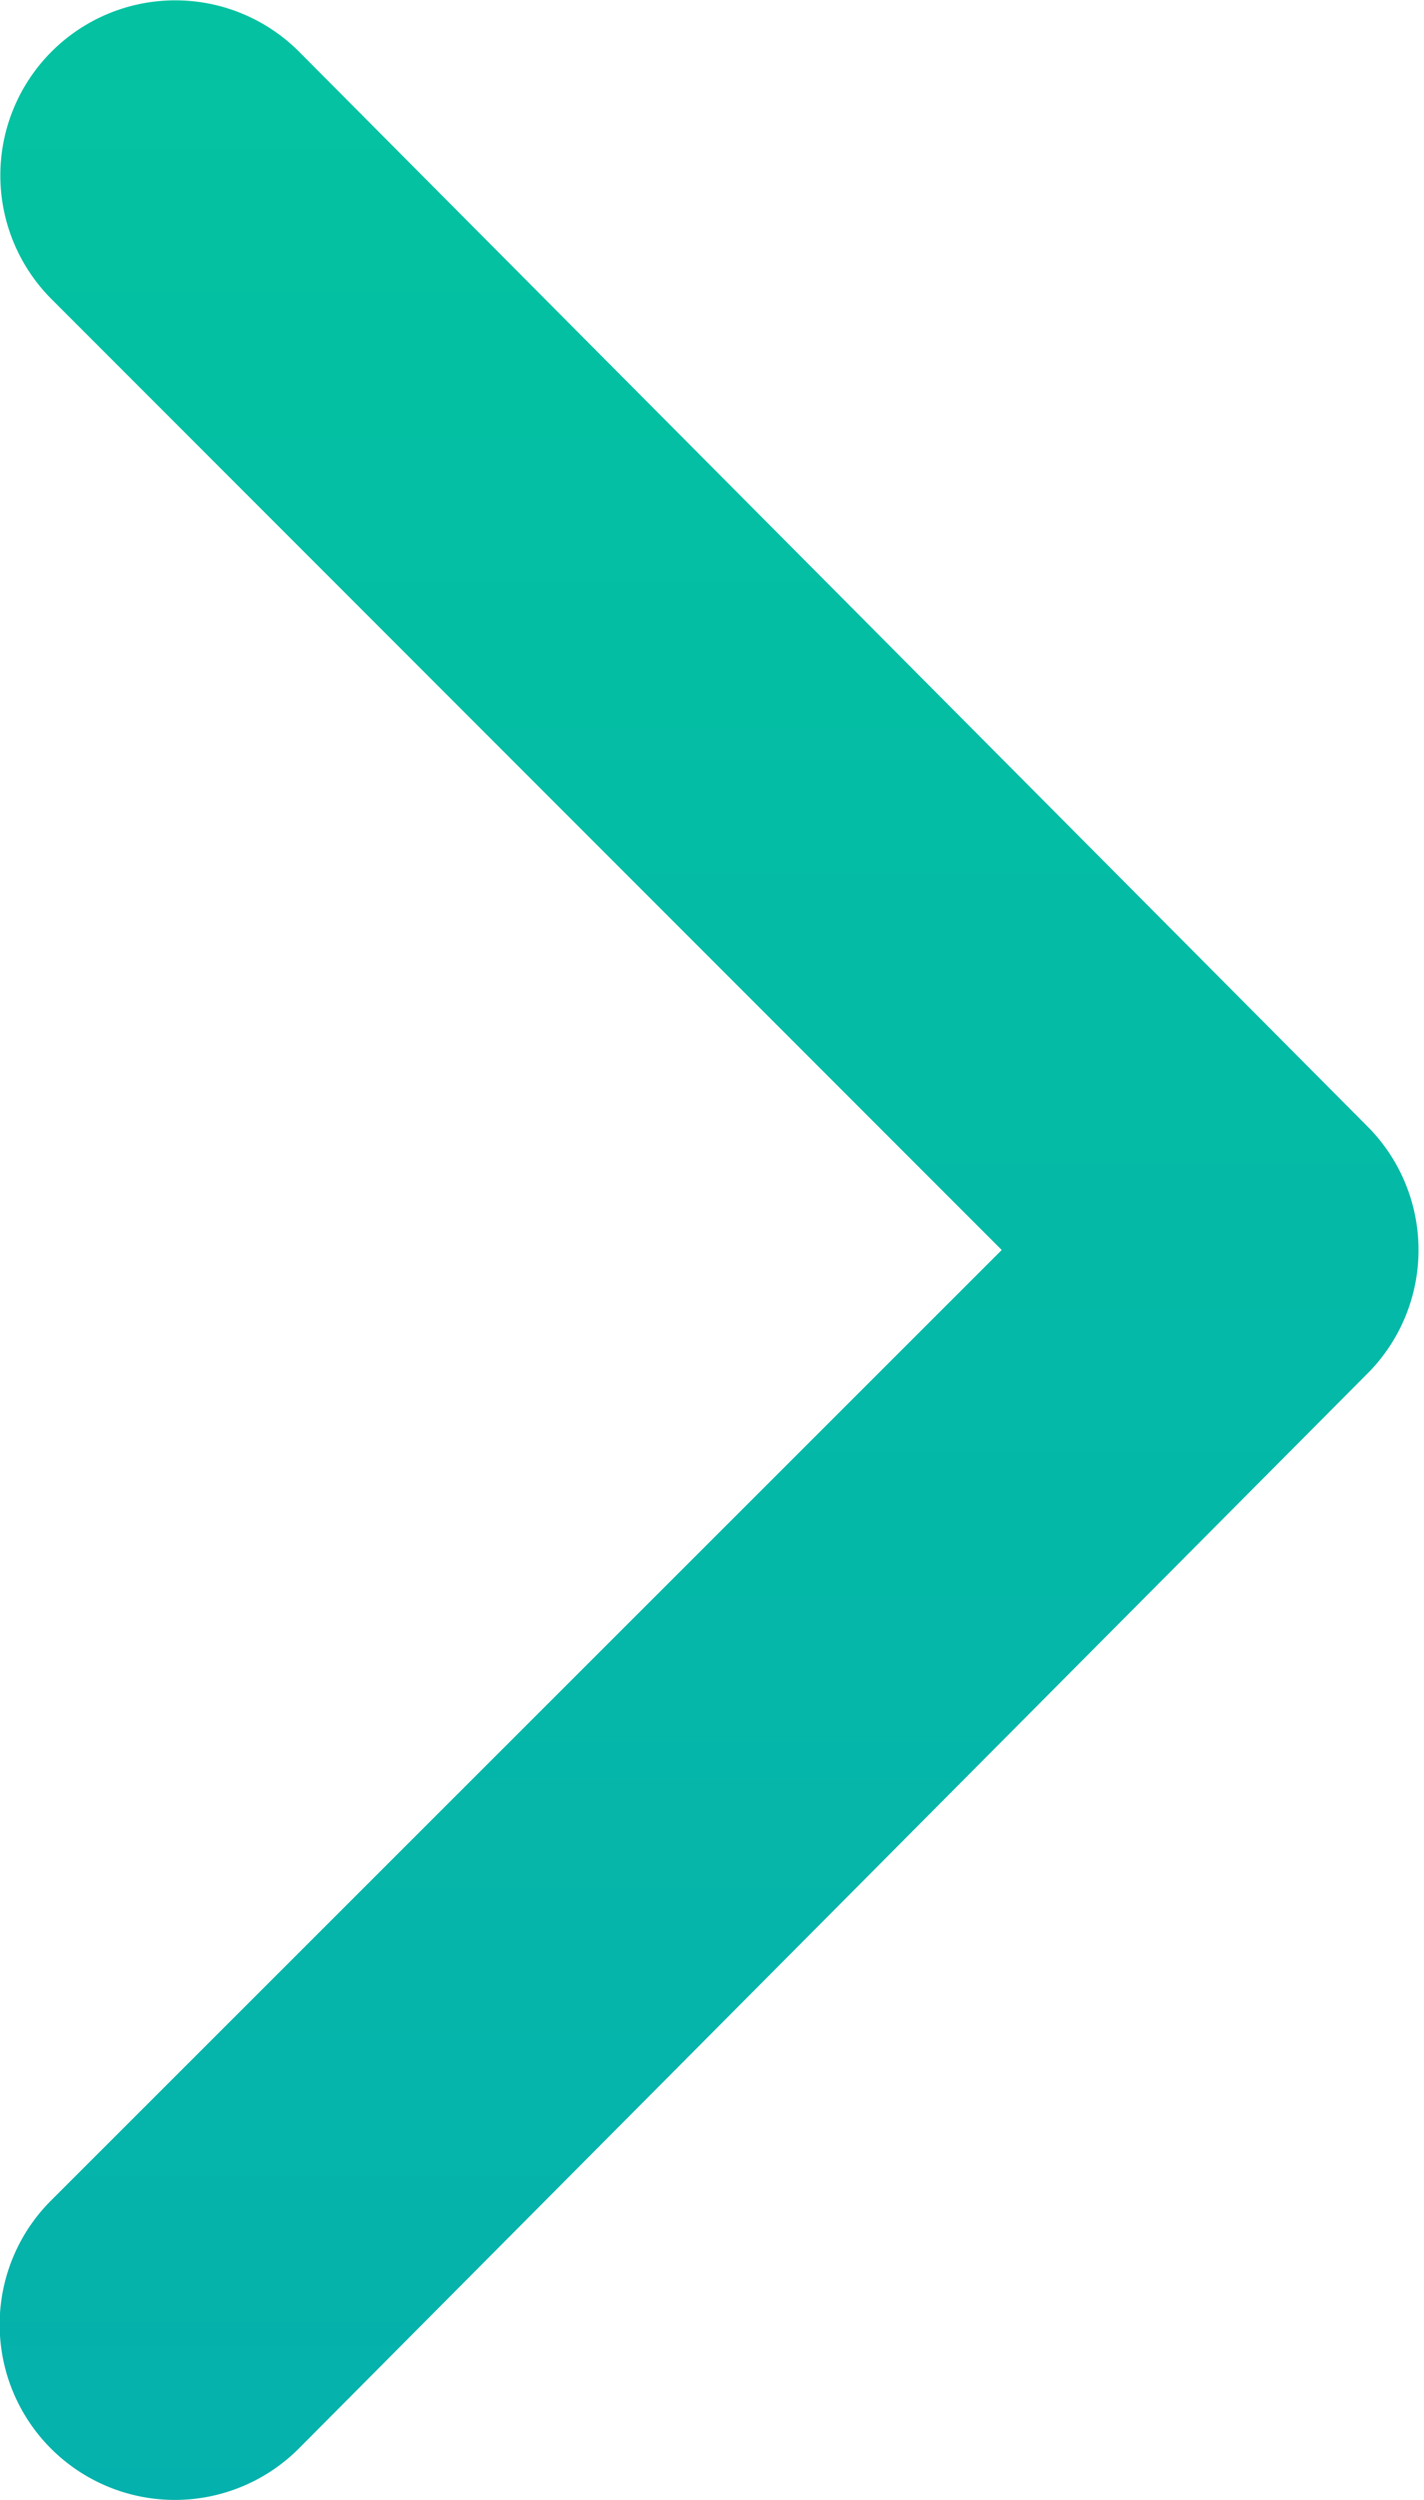
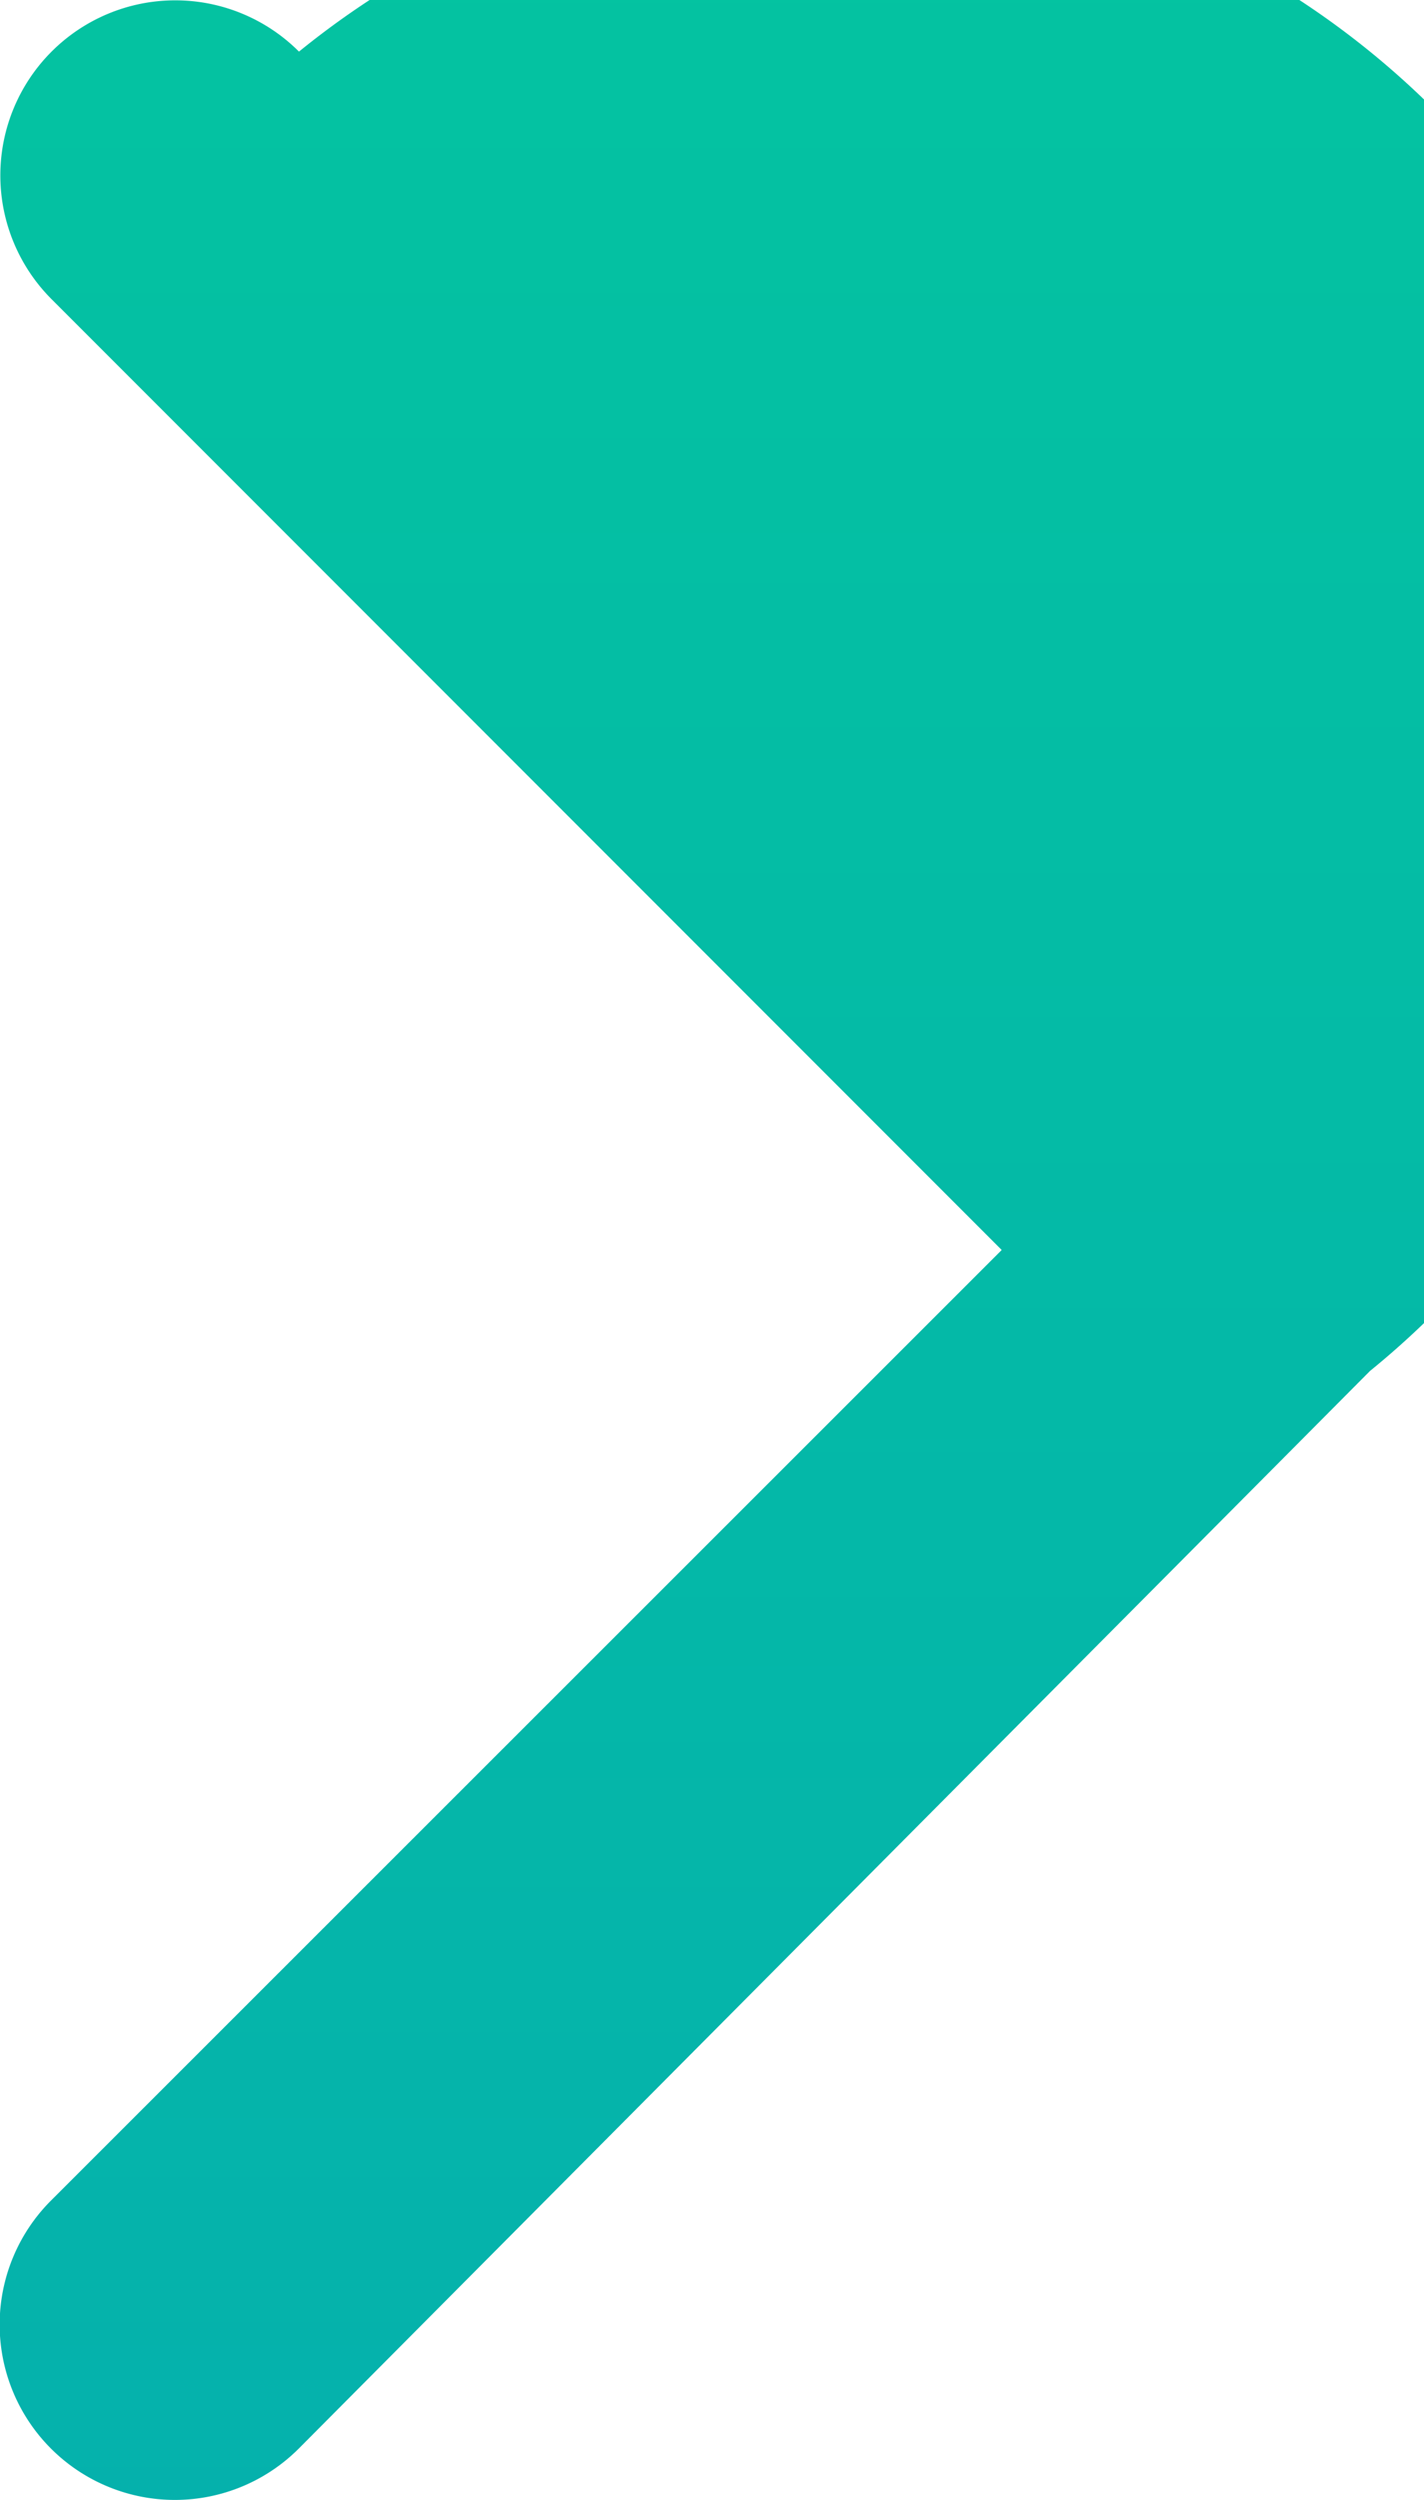
<svg xmlns="http://www.w3.org/2000/svg" viewBox="0 0 17.67 31">
  <defs>
    <style>.cls-1{fill:url(#linear-gradient);}</style>
    <linearGradient id="linear-gradient" x1="8.83" y1="-86.5" x2="8.83" y2="79.86" gradientUnits="userSpaceOnUse">
      <stop offset="0" stop-color="#02de8f" />
      <stop offset="0.2" stop-color="#02d993" />
      <stop offset="0.45" stop-color="#03c99d" />
      <stop offset="0.72" stop-color="#05b0ad" />
      <stop offset="1" stop-color="#078fc3" />
    </linearGradient>
  </defs>
  <title>Asset 23</title>
  <g id="Layer_2" data-name="Layer 2">
    <g id="Layer_2-2" data-name="Layer 2">
-       <path class="cls-1" d="M17,17,3.71,30.36A2.17,2.17,0,0,1,.63,27.29L12.43,15.5.64,3.71A2.17,2.17,0,0,1,3.71.64L17,14A2.17,2.17,0,0,1,17,17Zm0,0" />
+       <path class="cls-1" d="M17,17,3.71,30.36A2.17,2.17,0,0,1,.63,27.29L12.43,15.5.64,3.71A2.17,2.17,0,0,1,3.71.64A2.17,2.17,0,0,1,17,17Zm0,0" />
    </g>
  </g>
</svg>